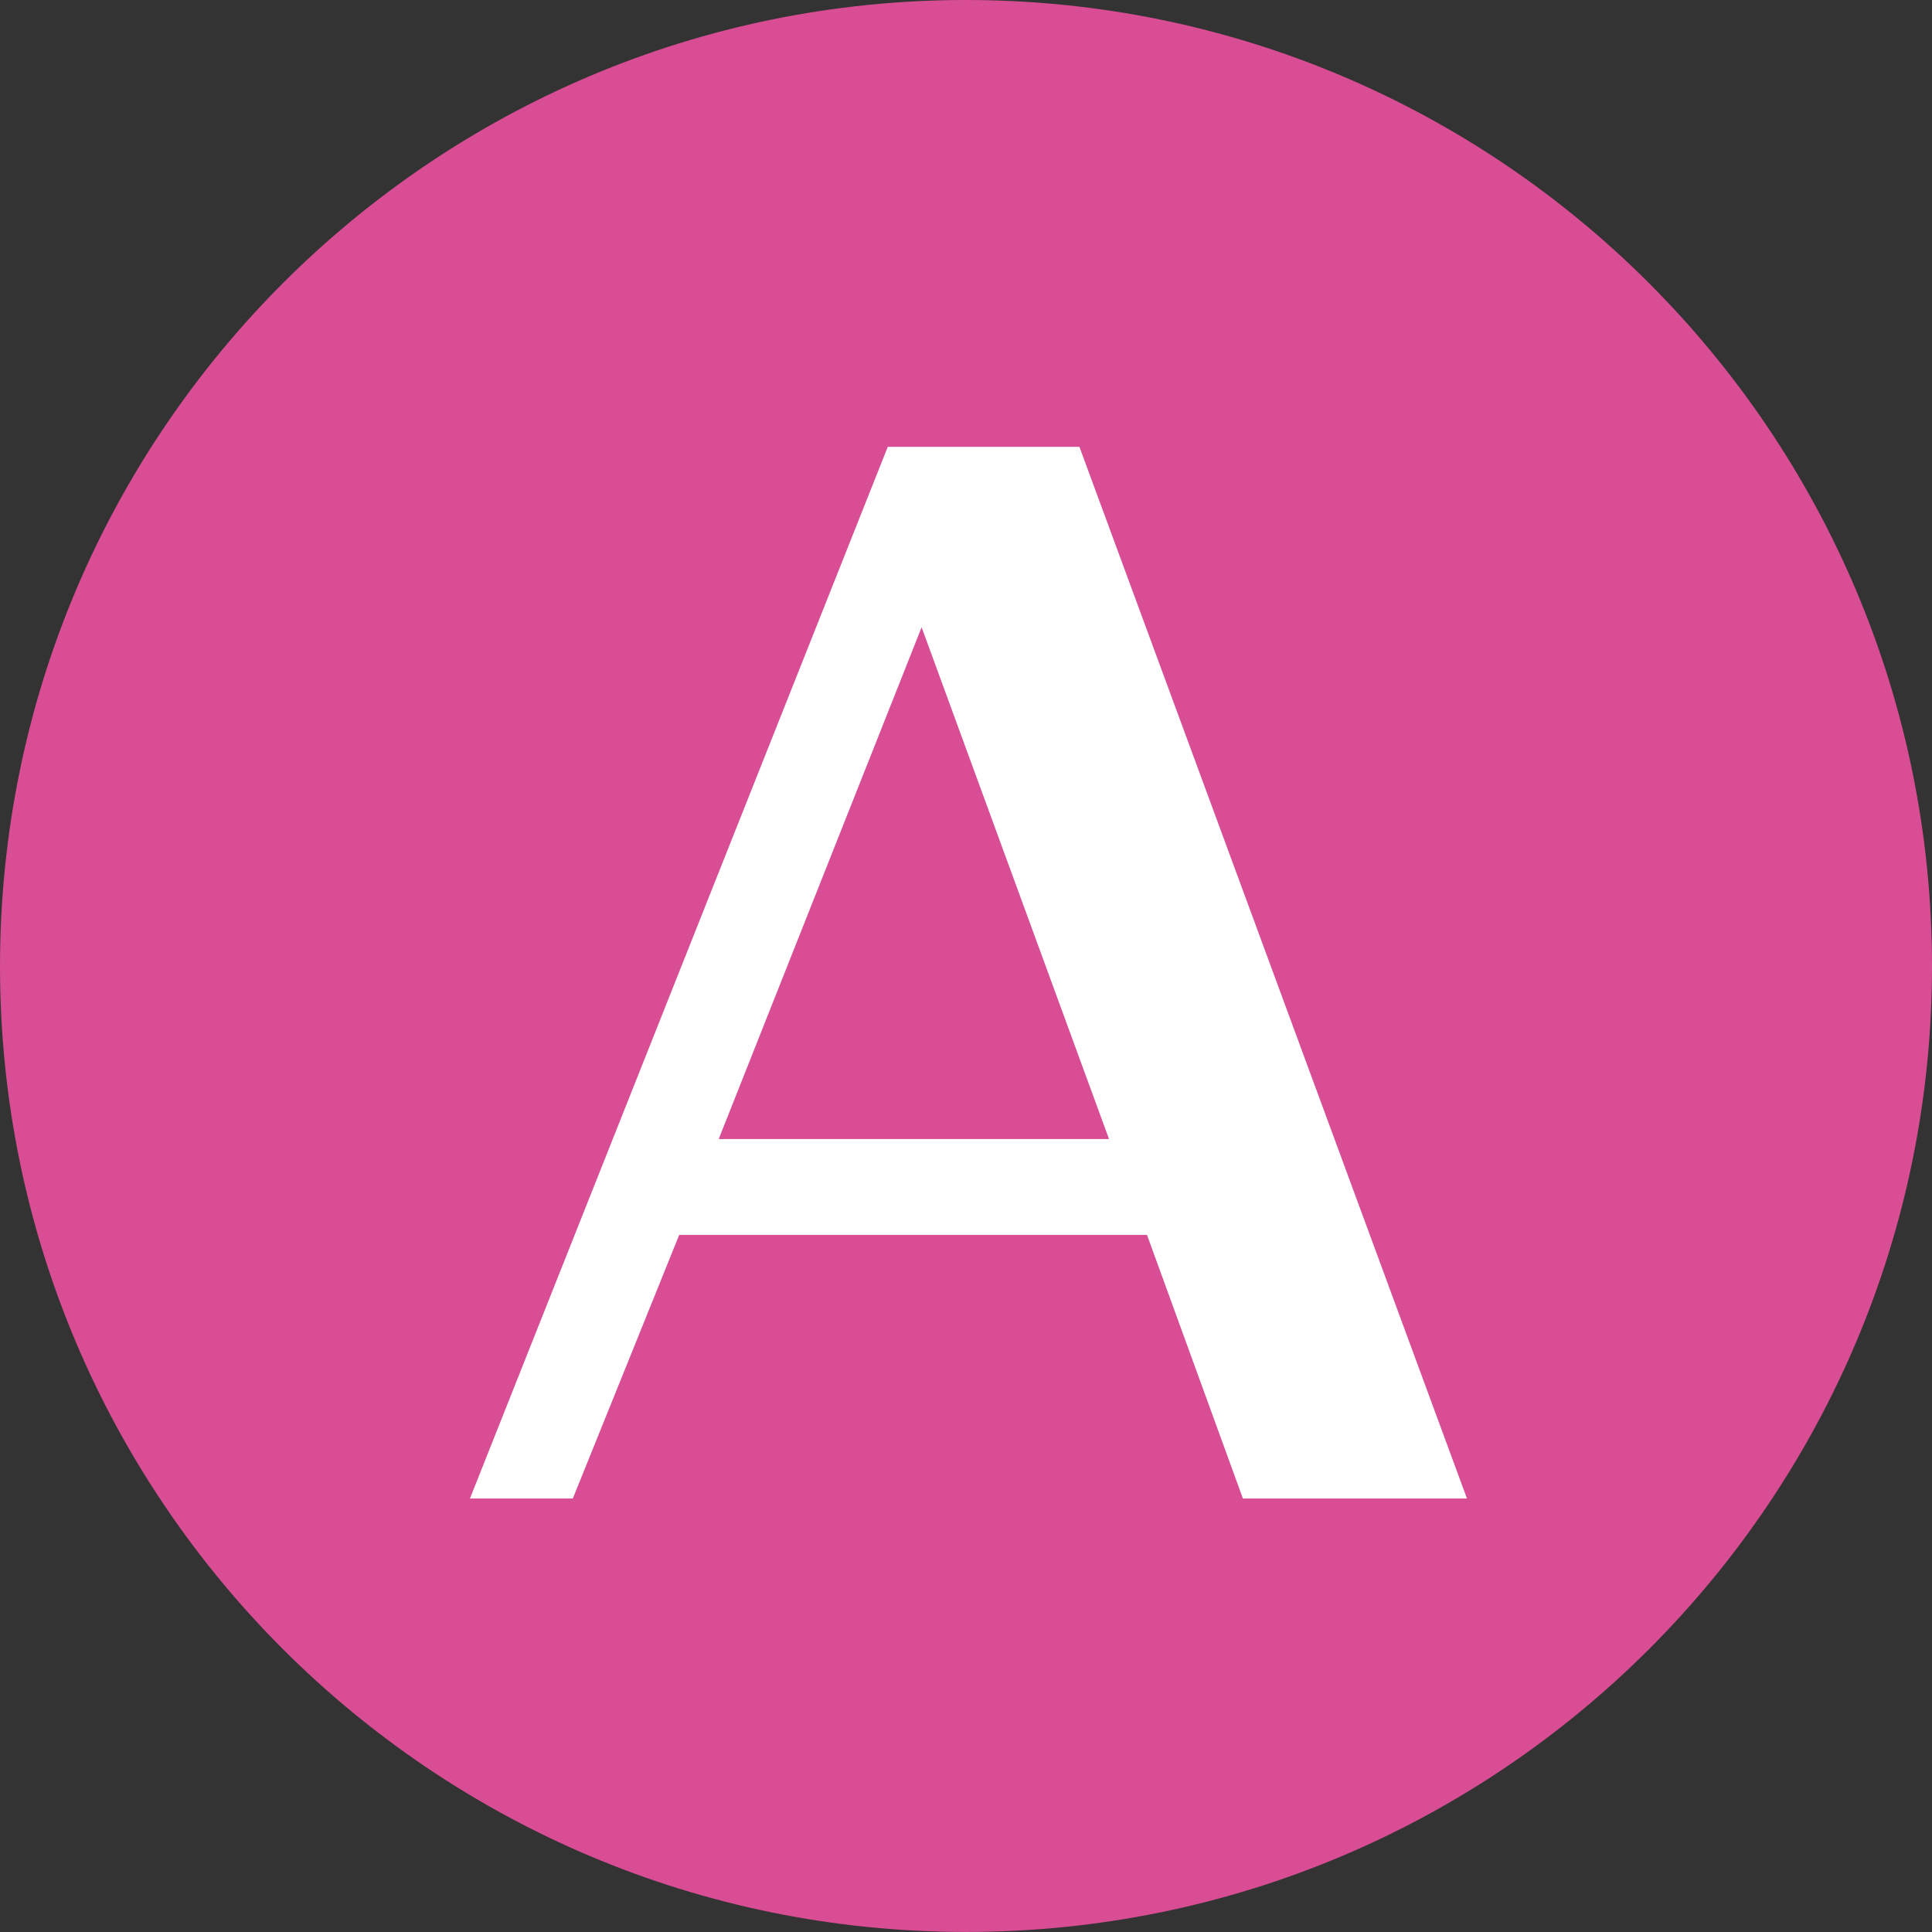
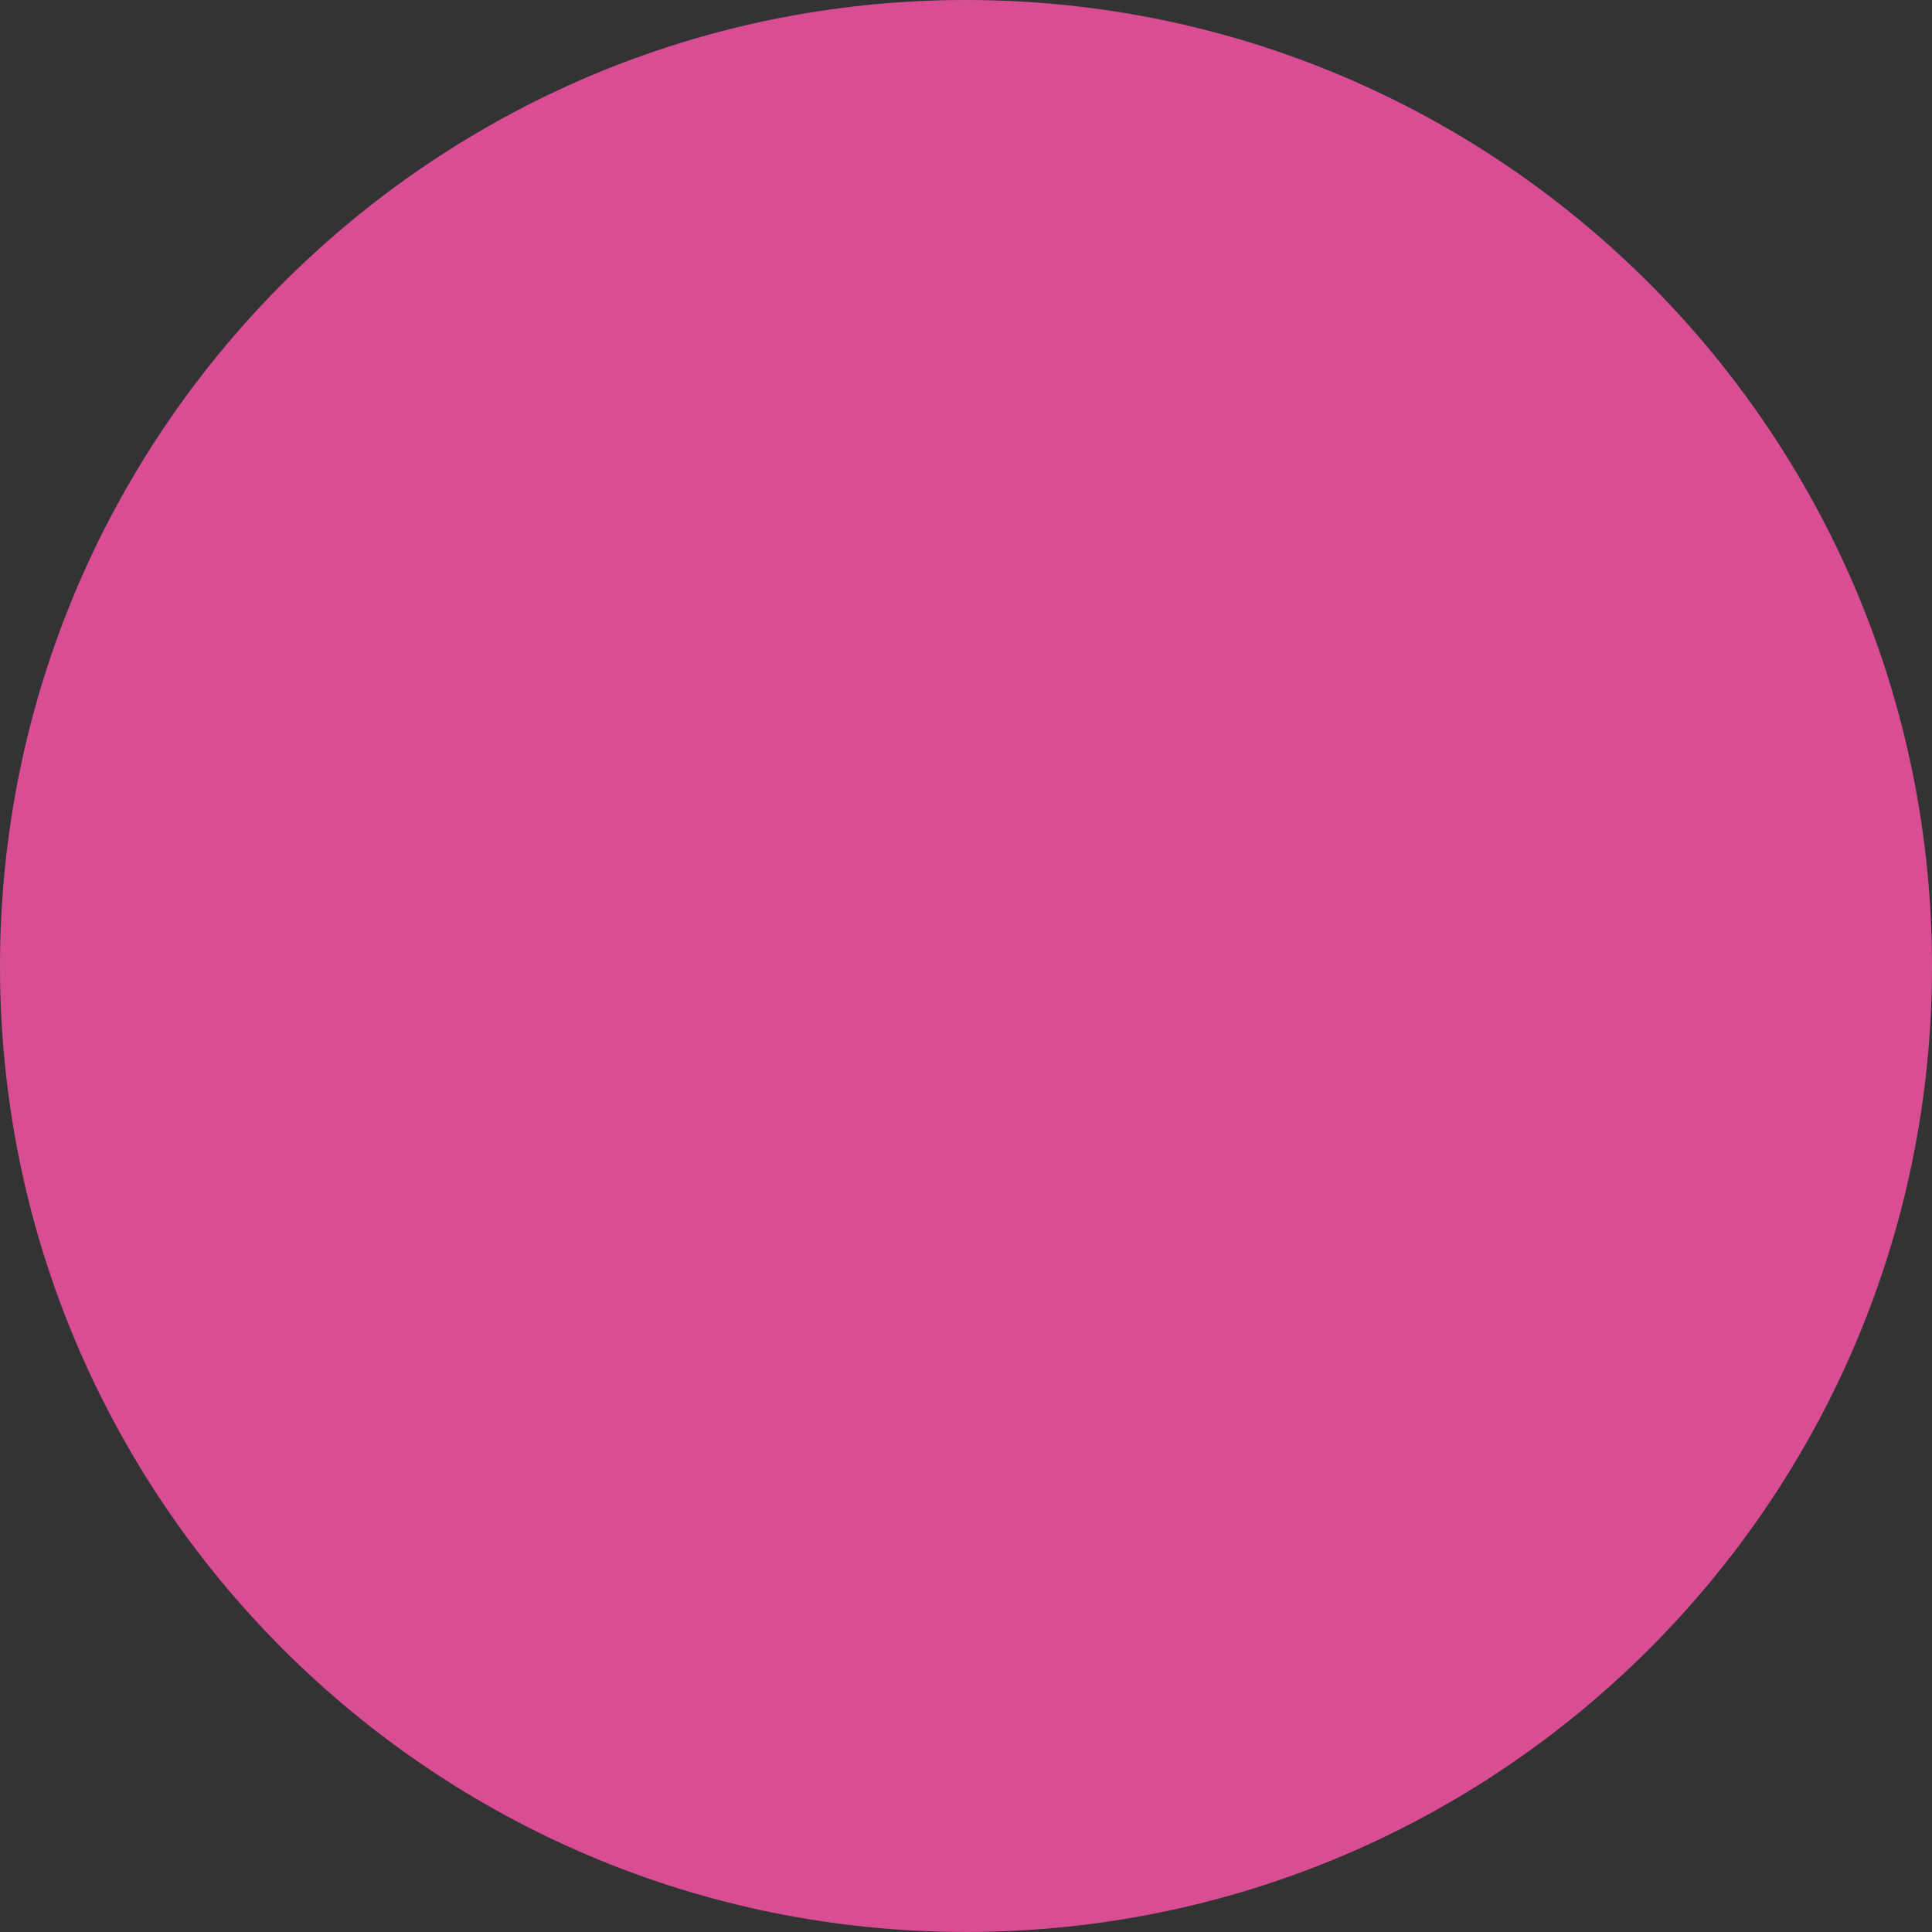
<svg xmlns="http://www.w3.org/2000/svg" version="1.1" id="圖層_1" x="0px" y="0px" width="37px" height="37px" viewBox="-4.79 -4.794 37 37" enable-background="new -4.79 -4.794 37 37" xml:space="preserve">
  <rect x="-4.79" y="-4.794" width="37" height="37" fill="#333333" stroke="none" />
  <g>
    <path fill="#D94D95" d="M32.21,13.712c0,10.218-8.287,18.493-18.5,18.493c-10.214,0-18.5-8.275-18.5-18.493   S3.496-4.794,13.71-4.794C23.923-4.794,32.21,3.495,32.21,13.712z" />
    <g>
-       <path fill="#FFFFFF" d="M16.449,17.02H8.974l3.886-9.801L16.449,17.02z M23.304,23.904L15.882,3.763h-3.67L4.21,23.904h1.97    l2.038-5.049h8.958l1.837,5.049H23.304z" />
-     </g>
+       </g>
  </g>
</svg>